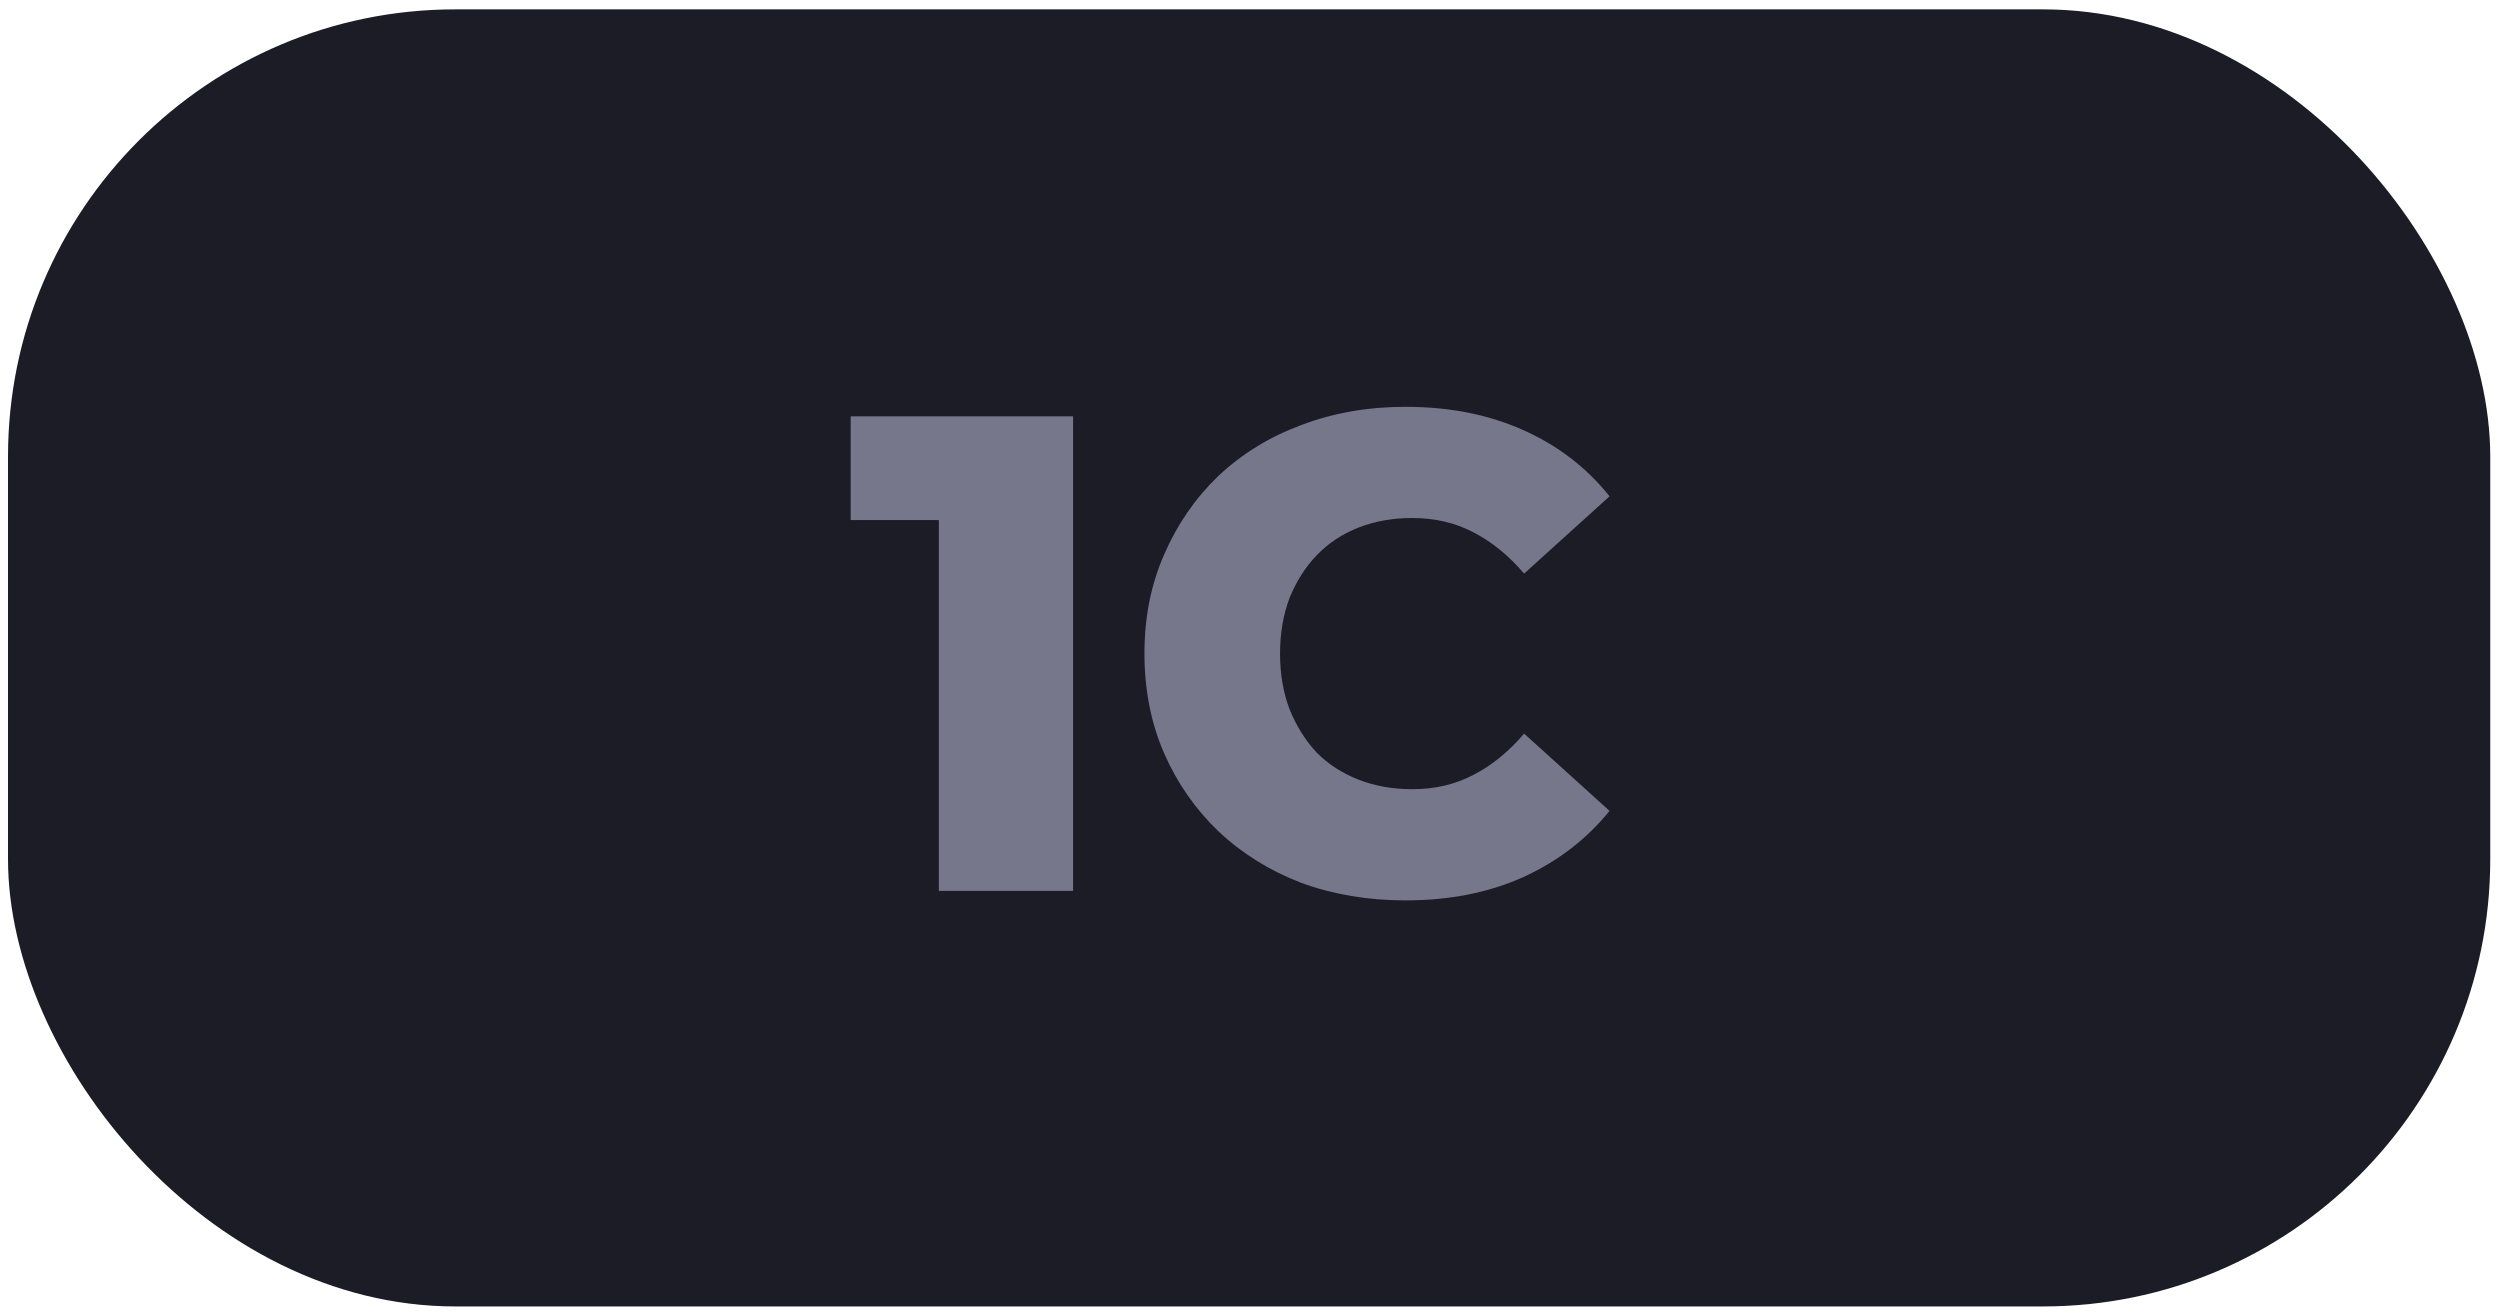
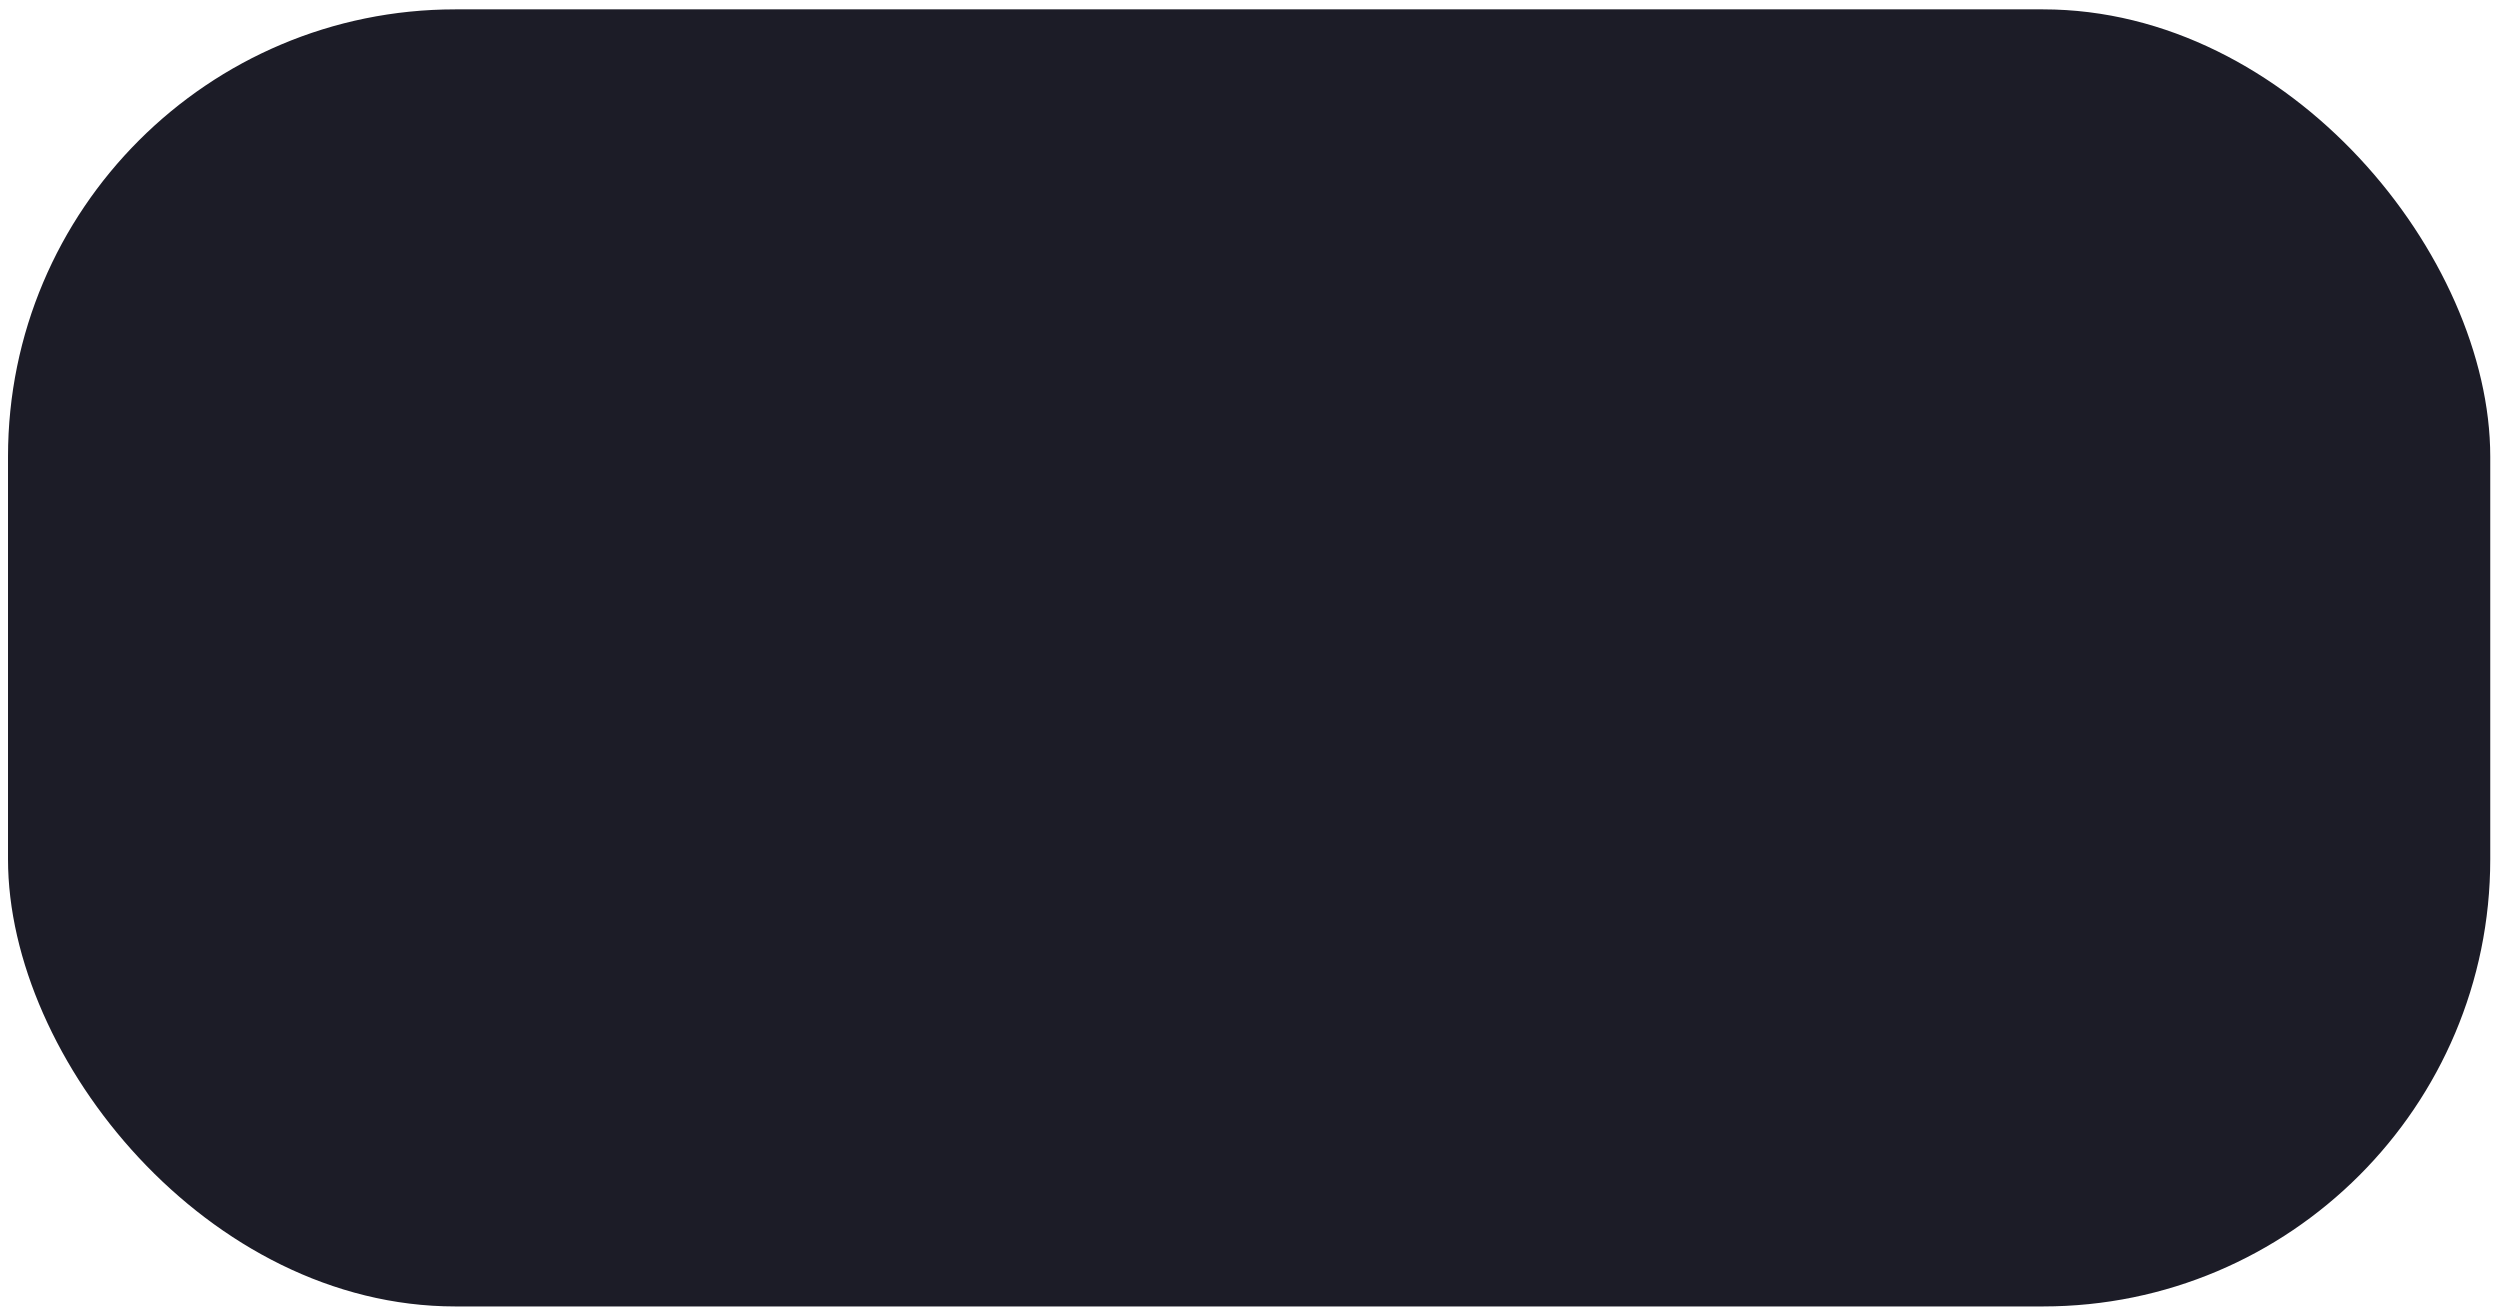
<svg xmlns="http://www.w3.org/2000/svg" width="59" height="31" viewBox="0 0 59 31" fill="none">
  <rect x="0.189" y="0.221" width="58.581" height="30.611" rx="10.555" fill="#1C1C27" />
-   <path d="M22.157 21.025V10.961L23.517 12.273H20.076V9.825H25.325V21.025H22.157ZM33.169 21.249C32.283 21.249 31.462 21.111 30.705 20.833C29.958 20.545 29.308 20.14 28.753 19.617C28.209 19.095 27.782 18.481 27.473 17.777C27.163 17.063 27.009 16.279 27.009 15.425C27.009 14.572 27.163 13.793 27.473 13.089C27.782 12.375 28.209 11.756 28.753 11.233C29.308 10.711 29.958 10.311 30.705 10.033C31.462 9.745 32.283 9.601 33.169 9.601C34.203 9.601 35.126 9.783 35.937 10.145C36.758 10.508 37.441 11.031 37.985 11.713L35.969 13.537C35.606 13.111 35.206 12.785 34.769 12.561C34.342 12.337 33.862 12.225 33.329 12.225C32.87 12.225 32.449 12.3 32.065 12.449C31.681 12.599 31.35 12.817 31.073 13.105C30.806 13.383 30.593 13.719 30.433 14.113C30.284 14.508 30.209 14.945 30.209 15.425C30.209 15.905 30.284 16.343 30.433 16.737C30.593 17.132 30.806 17.473 31.073 17.761C31.35 18.039 31.681 18.252 32.065 18.401C32.449 18.551 32.87 18.625 33.329 18.625C33.862 18.625 34.342 18.513 34.769 18.289C35.206 18.065 35.606 17.74 35.969 17.313L37.985 19.137C37.441 19.809 36.758 20.332 35.937 20.705C35.126 21.068 34.203 21.249 33.169 21.249Z" fill="#77778C" />
</svg>